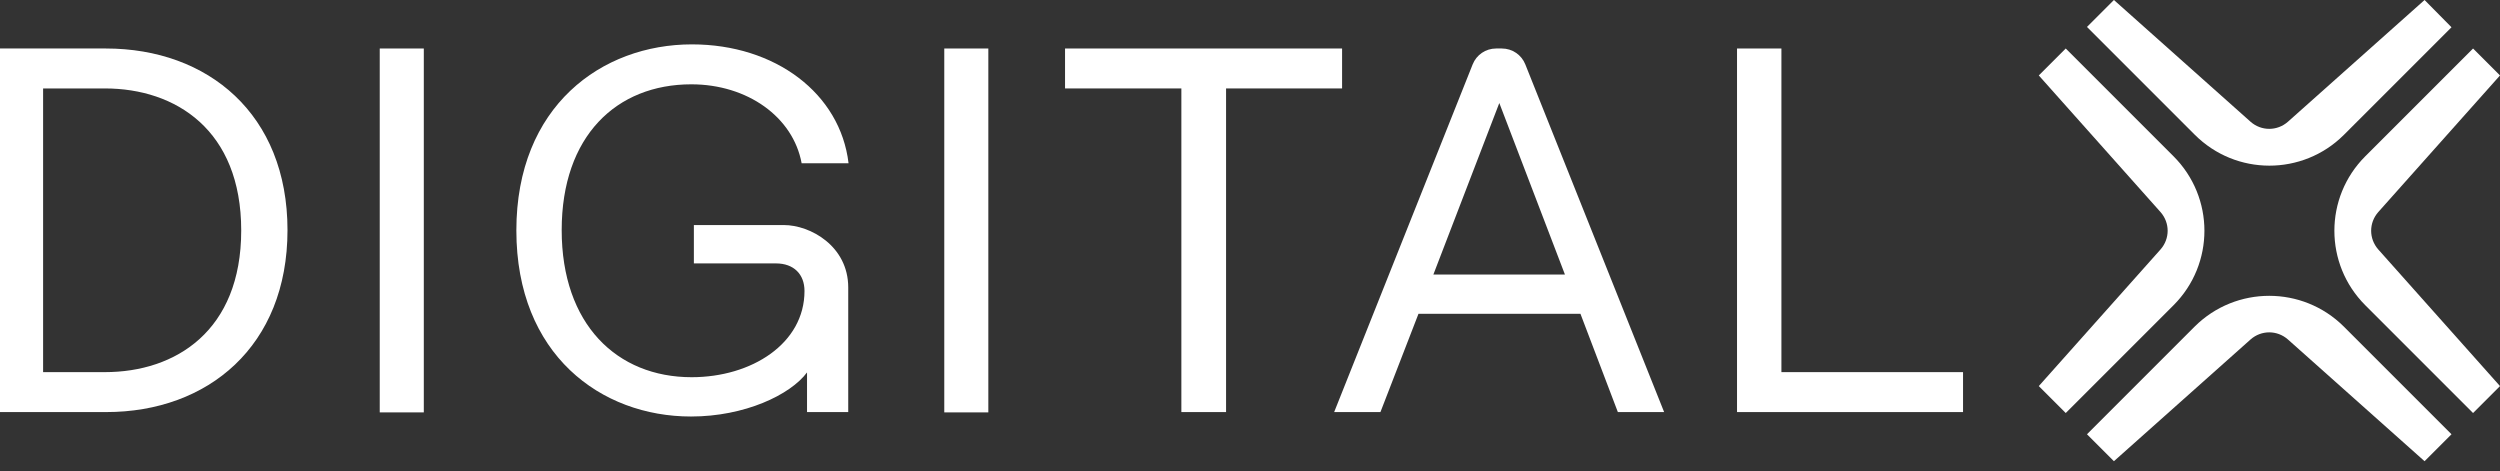
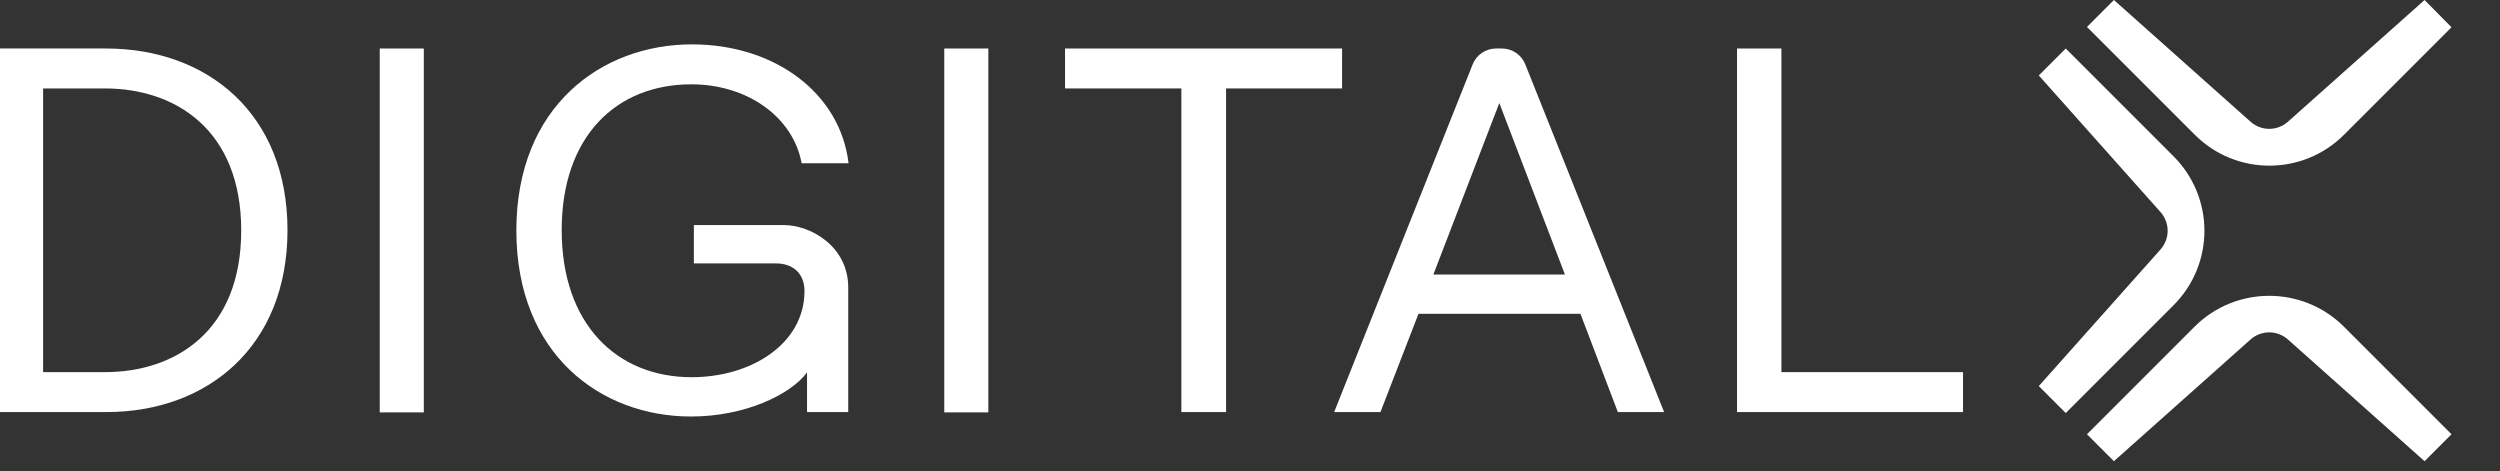
<svg xmlns="http://www.w3.org/2000/svg" width="228" height="43" viewBox="0 0 228 43" fill="none">
  <rect x="0" y="0" width="228" height="43" fill="#333333" stroke="none" />
  <g clip-path="url(#clip0_1_14)">
    <path d="M9.655 4.423H-0.087V37.581H9.684C18.964 37.581 26.22 31.568 26.22 20.988C26.22 10.407 18.964 4.423 9.655 4.423ZM9.568 33.938H3.931V8.066H9.568C16.015 8.066 21.999 11.852 21.999 21.017C21.999 30.18 16.015 33.938 9.568 33.938Z" fill="white" />
    <path d="M38.651 4.423H34.632V37.61H38.651V4.423Z" fill="white" />
    <path d="M63.049 7.69C68.166 7.69 72.329 10.667 73.109 14.888H77.388C76.636 8.528 70.71 4.047 63.107 4.047C54.868 4.047 47.092 9.684 47.092 21.016C47.092 32.348 54.81 37.986 63.02 37.986C67.906 37.986 72.069 36.02 73.601 33.967V37.581H77.359V26.22C77.359 22.433 73.89 20.525 71.49 20.525H63.281V24.023H70.768C72.387 24.023 73.37 25.006 73.37 26.538C73.37 31.337 68.542 34.401 63.078 34.401C56.256 34.401 51.226 29.573 51.226 20.987C51.226 12.402 56.227 7.69 63.049 7.69Z" fill="white" />
    <path d="M90.136 4.423H86.118V37.61H90.136V4.423Z" fill="white" />
    <path d="M122.398 4.423H97.132V8.066H107.741V37.581H111.817V8.066H122.398V4.423Z" fill="white" />
    <path d="M136.968 4.423H136.447C135.493 4.423 134.655 5.001 134.308 5.869L121.675 37.581H125.896L129.365 28.619H144.137L147.548 37.581H151.769L139.107 5.869C138.76 5.001 137.922 4.423 136.968 4.423ZM130.724 25.035L136.737 9.395L142.721 25.035H130.724Z" fill="white" />
    <path d="M162.465 4.423H158.417V37.581H179.029V33.938H162.465V4.423Z" fill="white" />
-     <path d="M216.899 19.34L228 6.88L225.543 4.423L215.714 14.252C211.956 18.01 211.956 24.081 215.714 27.839L225.543 37.668L228 35.211L216.899 22.751C216.032 21.768 216.032 20.323 216.899 19.34Z" fill="white" />
    <path d="M198.225 14.252L188.396 4.423L185.938 6.88L197.039 19.34C197.907 20.323 197.907 21.768 197.039 22.751L185.938 35.211L188.396 37.668L198.225 27.839C201.983 24.081 201.983 18.01 198.225 14.252Z" fill="white" />
    <path d="M200.161 29.776L190.333 39.605L192.79 42.062L205.249 30.961C206.232 30.094 207.678 30.094 208.66 30.961L221.12 42.062L223.577 39.605L213.748 29.776C209.99 26.047 203.919 26.047 200.161 29.776Z" fill="white" />
    <path d="M213.748 12.315L223.577 2.486L221.12 0L208.66 11.101C207.678 11.968 206.232 11.968 205.249 11.101L192.79 0L190.333 2.457L200.161 12.286C203.919 16.044 209.99 16.044 213.748 12.315Z" fill="white" />
  </g>
  <defs>
    <clipPath id="clip0_1_14">
      <rect width="228" height="42.09" fill="white" />
    </clipPath>
  </defs>
</svg>